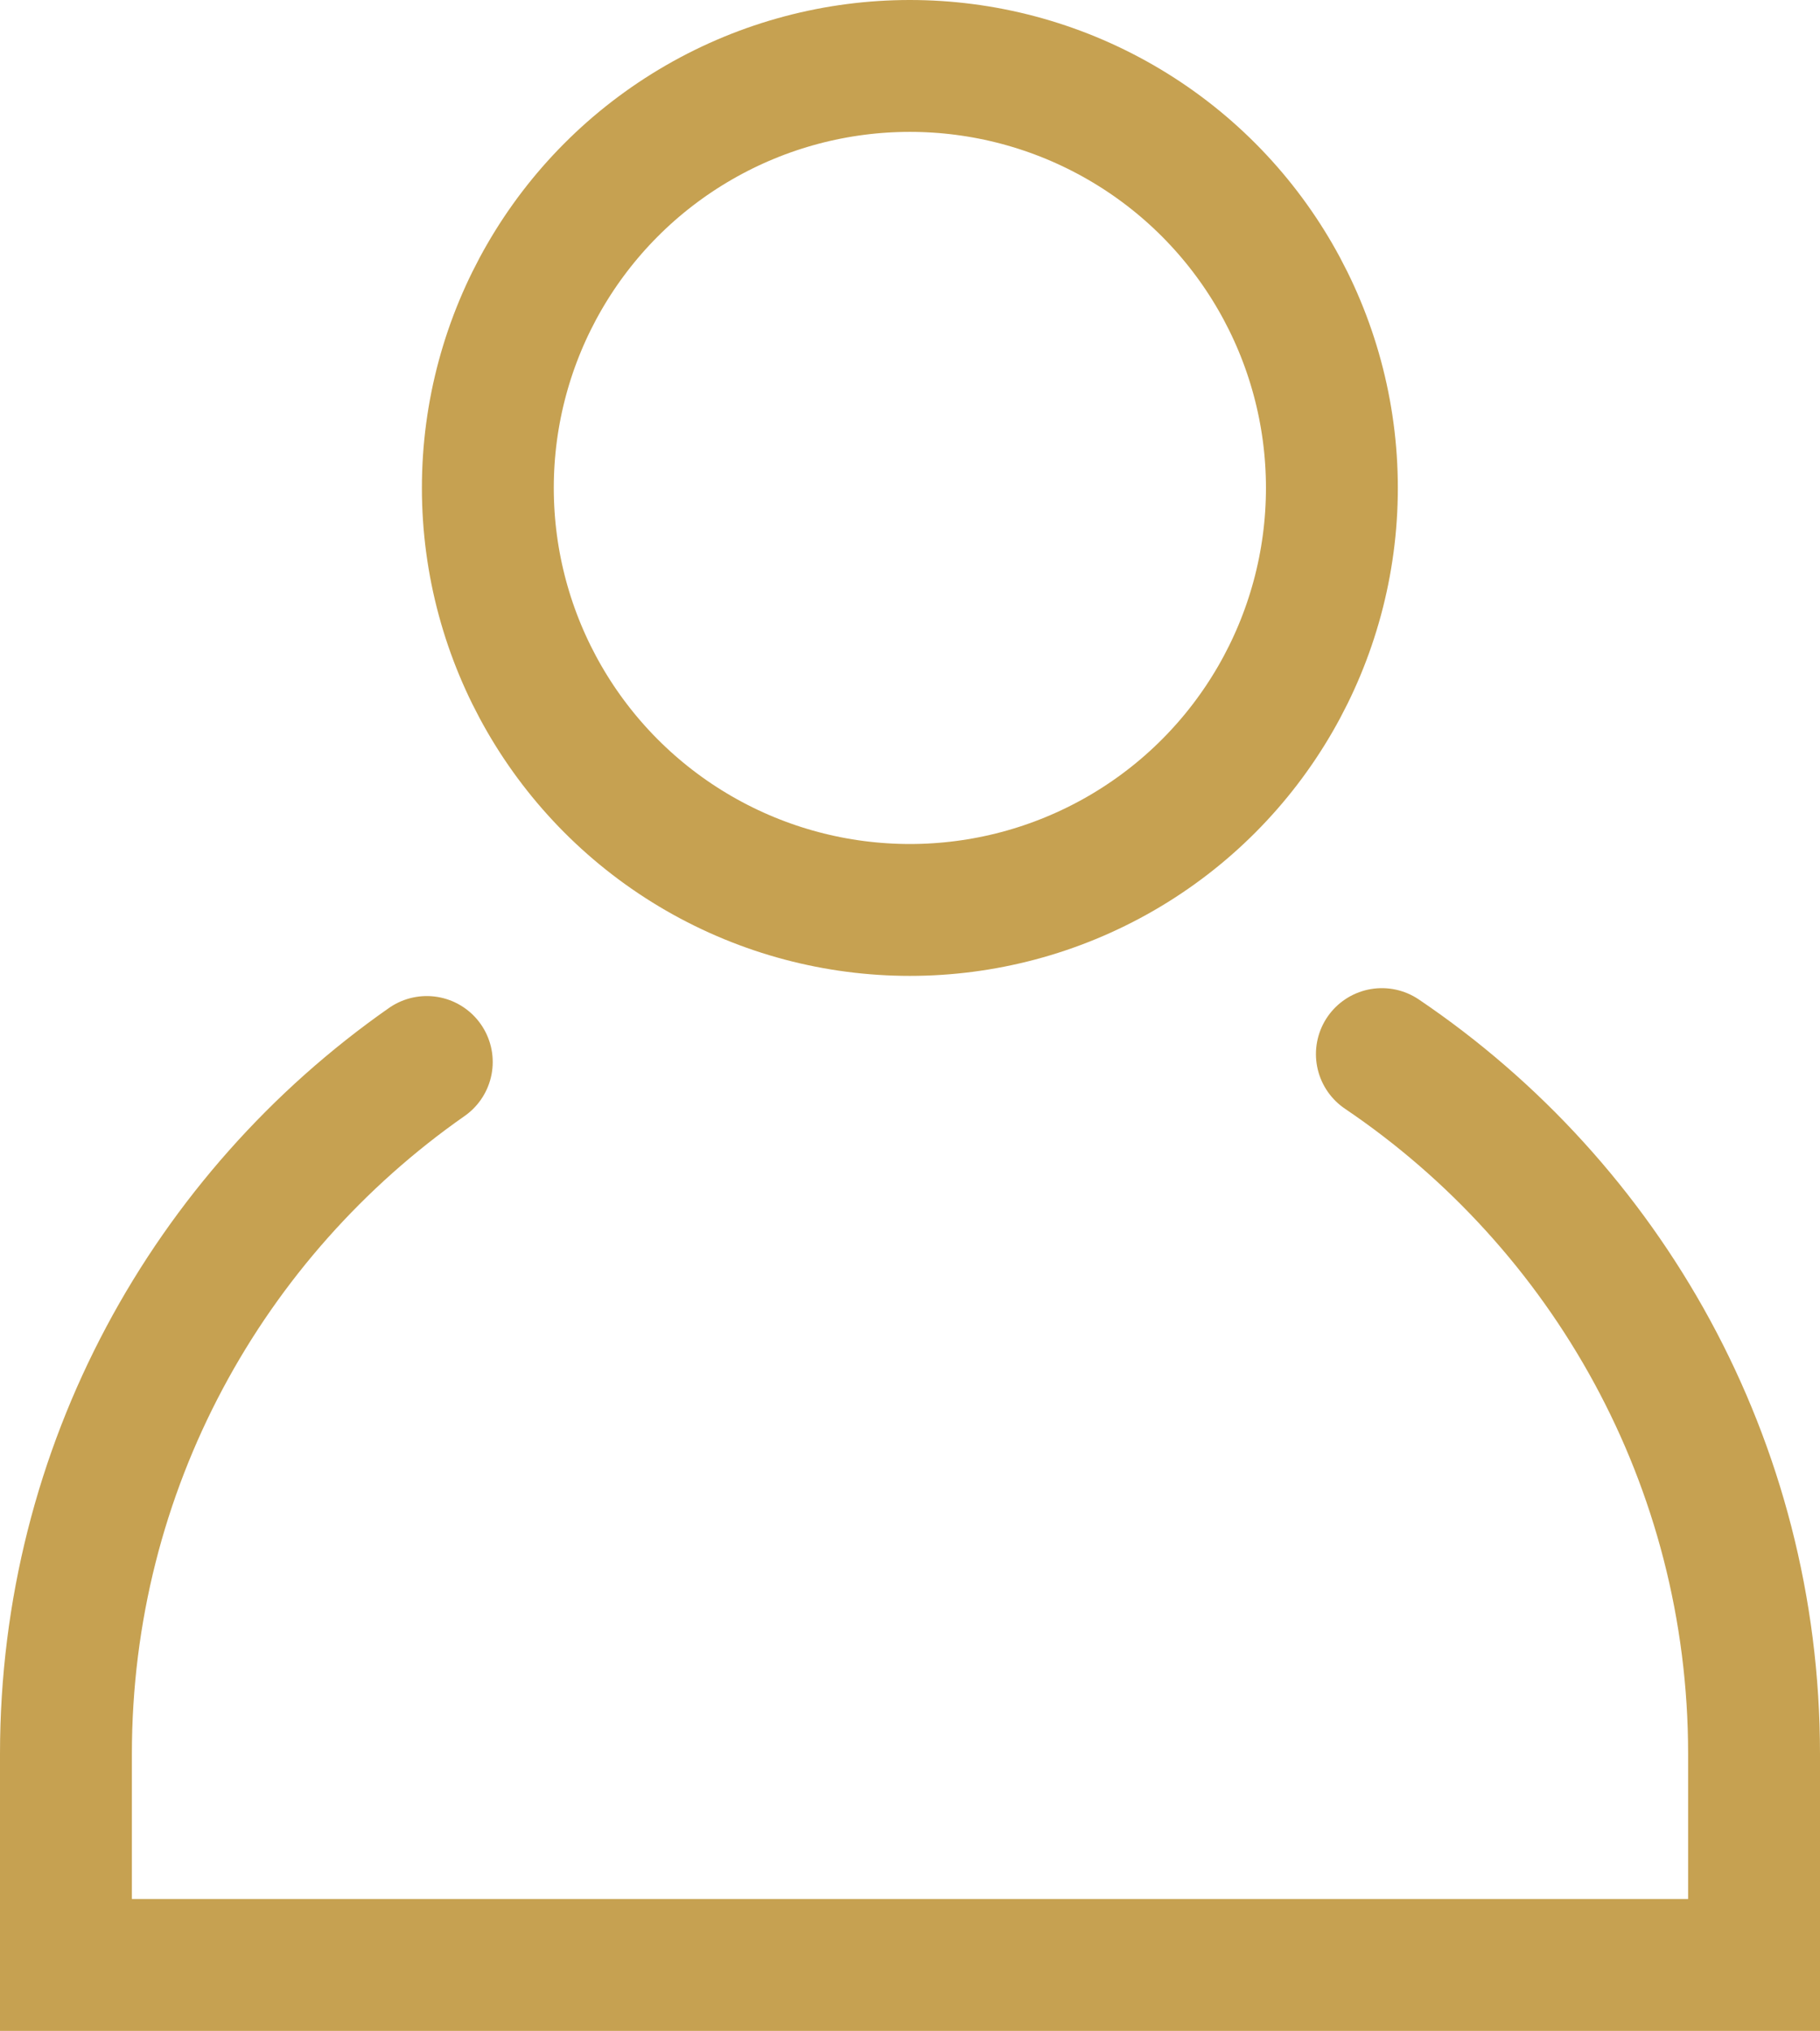
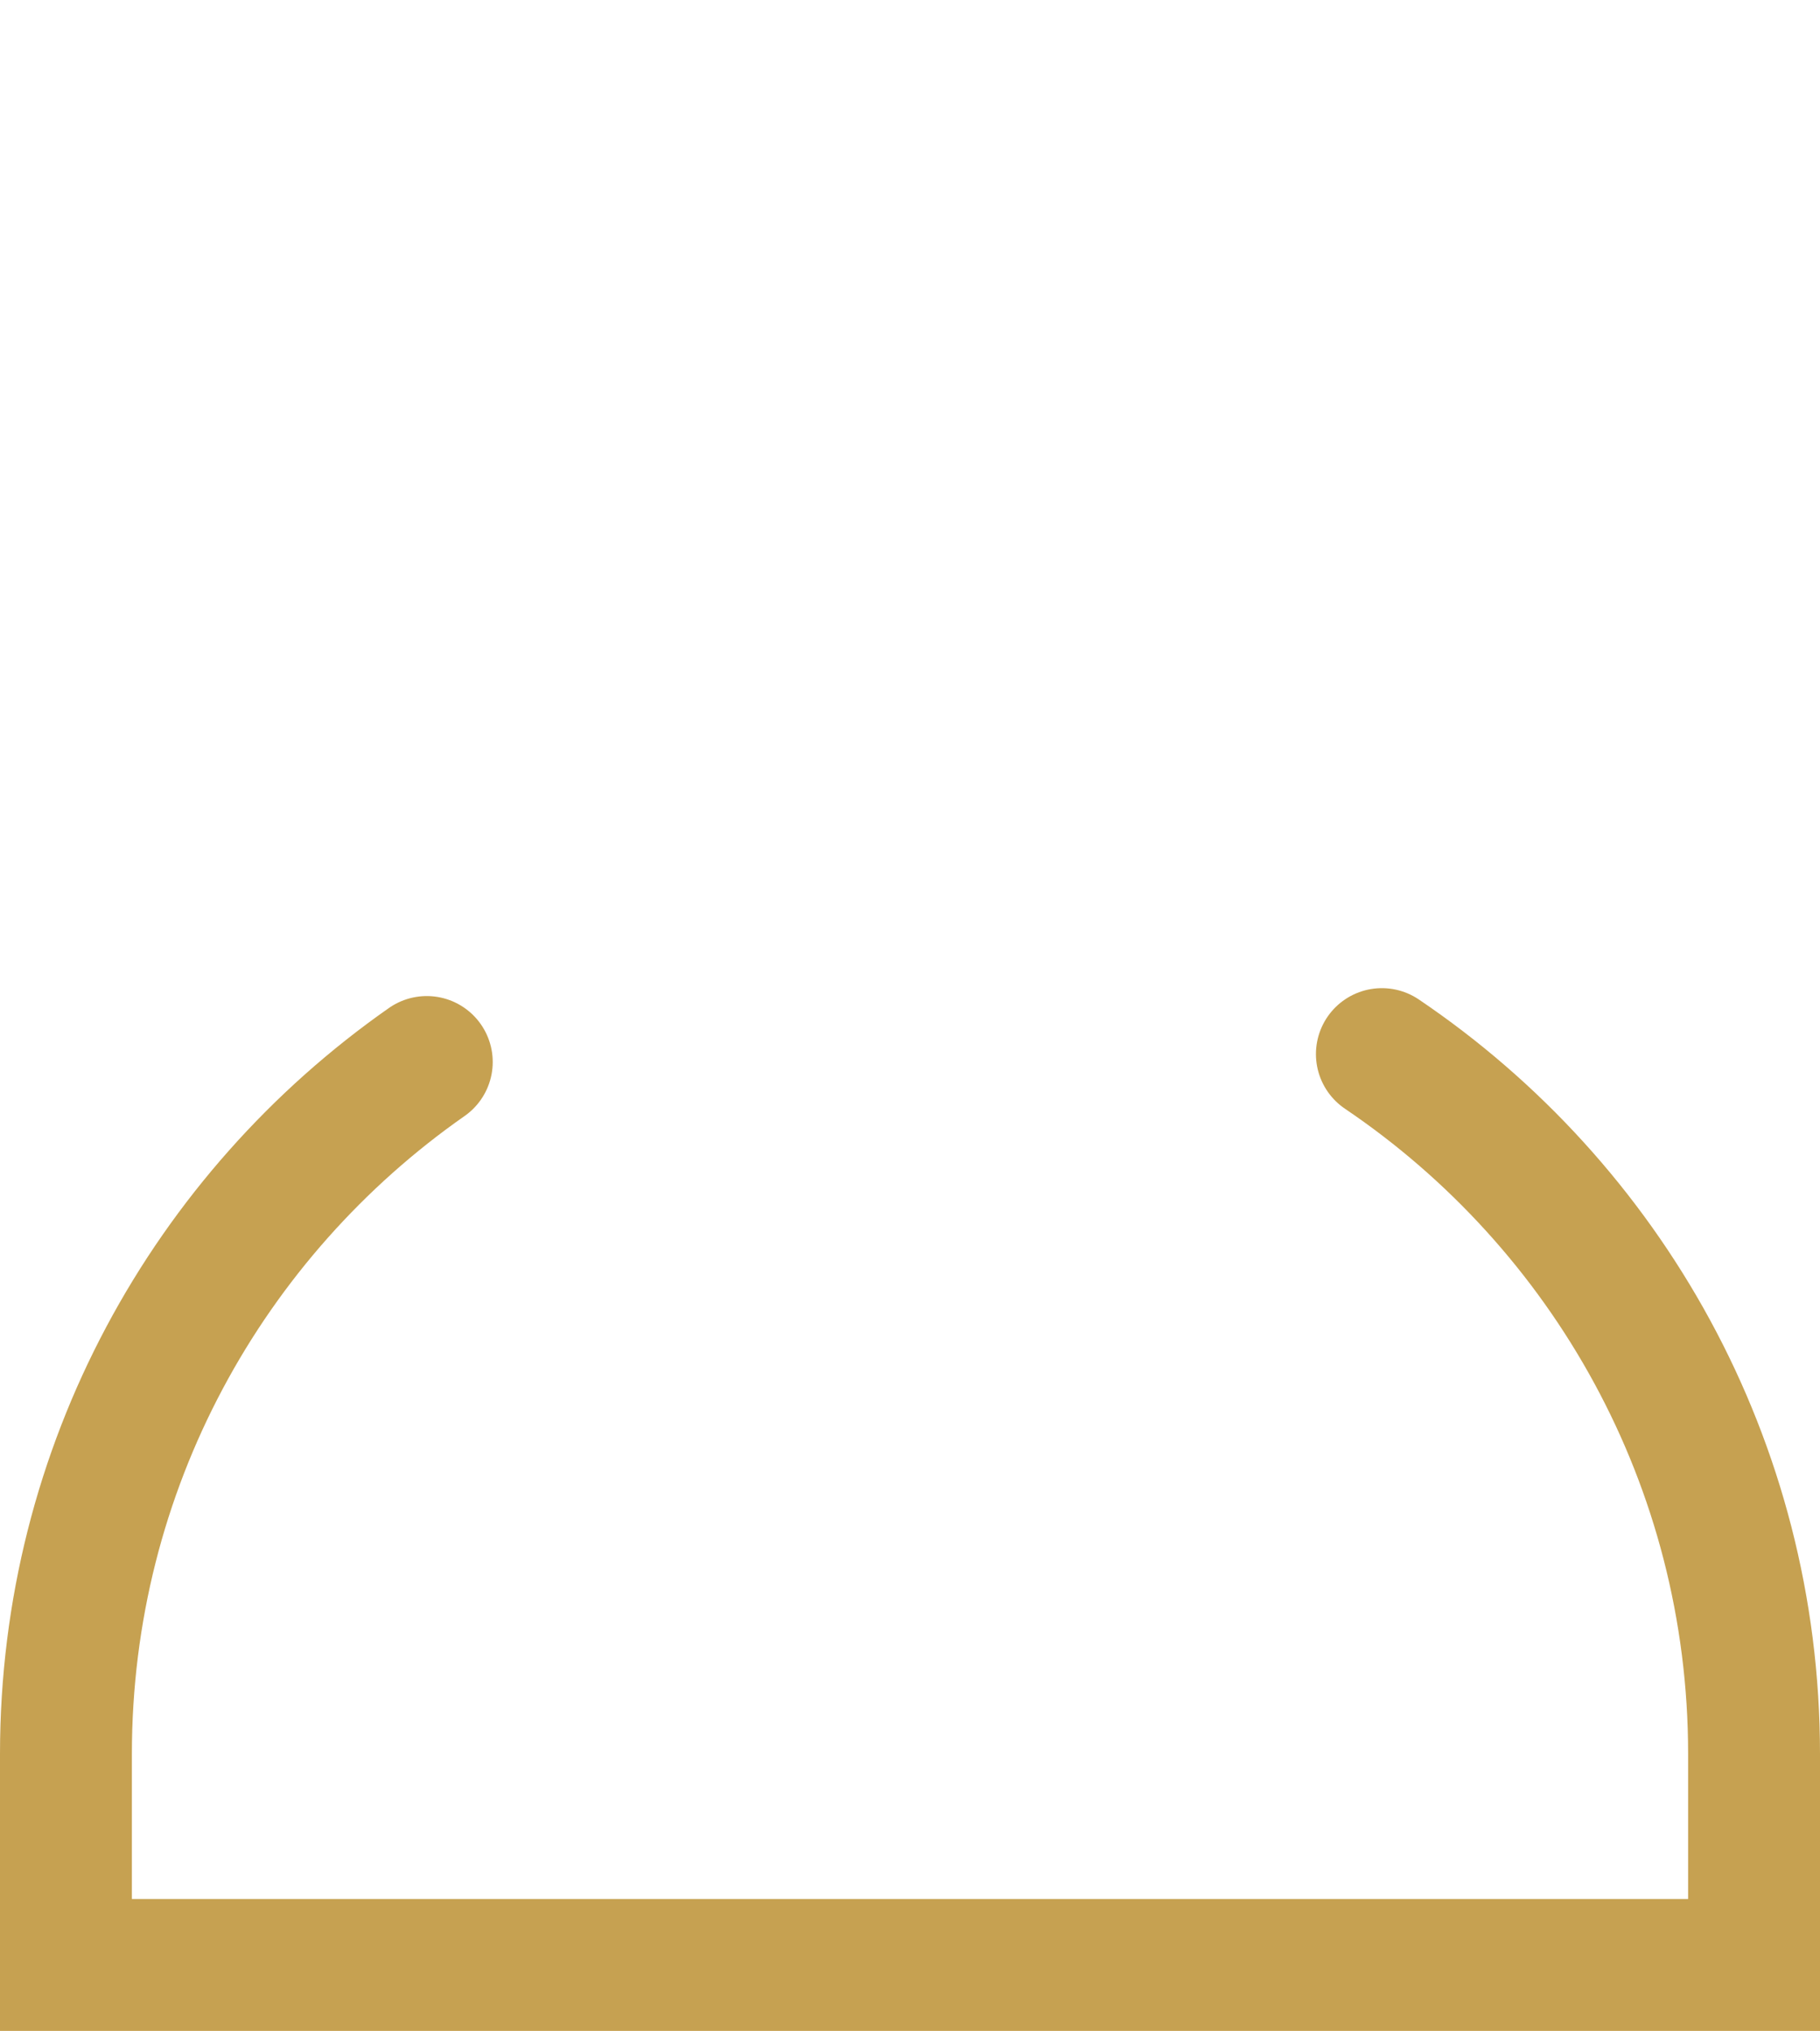
<svg xmlns="http://www.w3.org/2000/svg" width="13.8" height="15.4" viewBox="0 0 13.8 15.4">
  <g fill="none" stroke="#C6A151" stroke-miterlimit="10">
    <path stroke-linecap="round" d="M10.478 7.993C12.18 9.143 13.3 11.09 13.3 13.3v1.6H.5v-1.6c0-2.172 1.082-4.09 2.736-5.247" />
-     <circle cx="6.899" cy="3.7" r="3.2" />
  </g>
</svg>